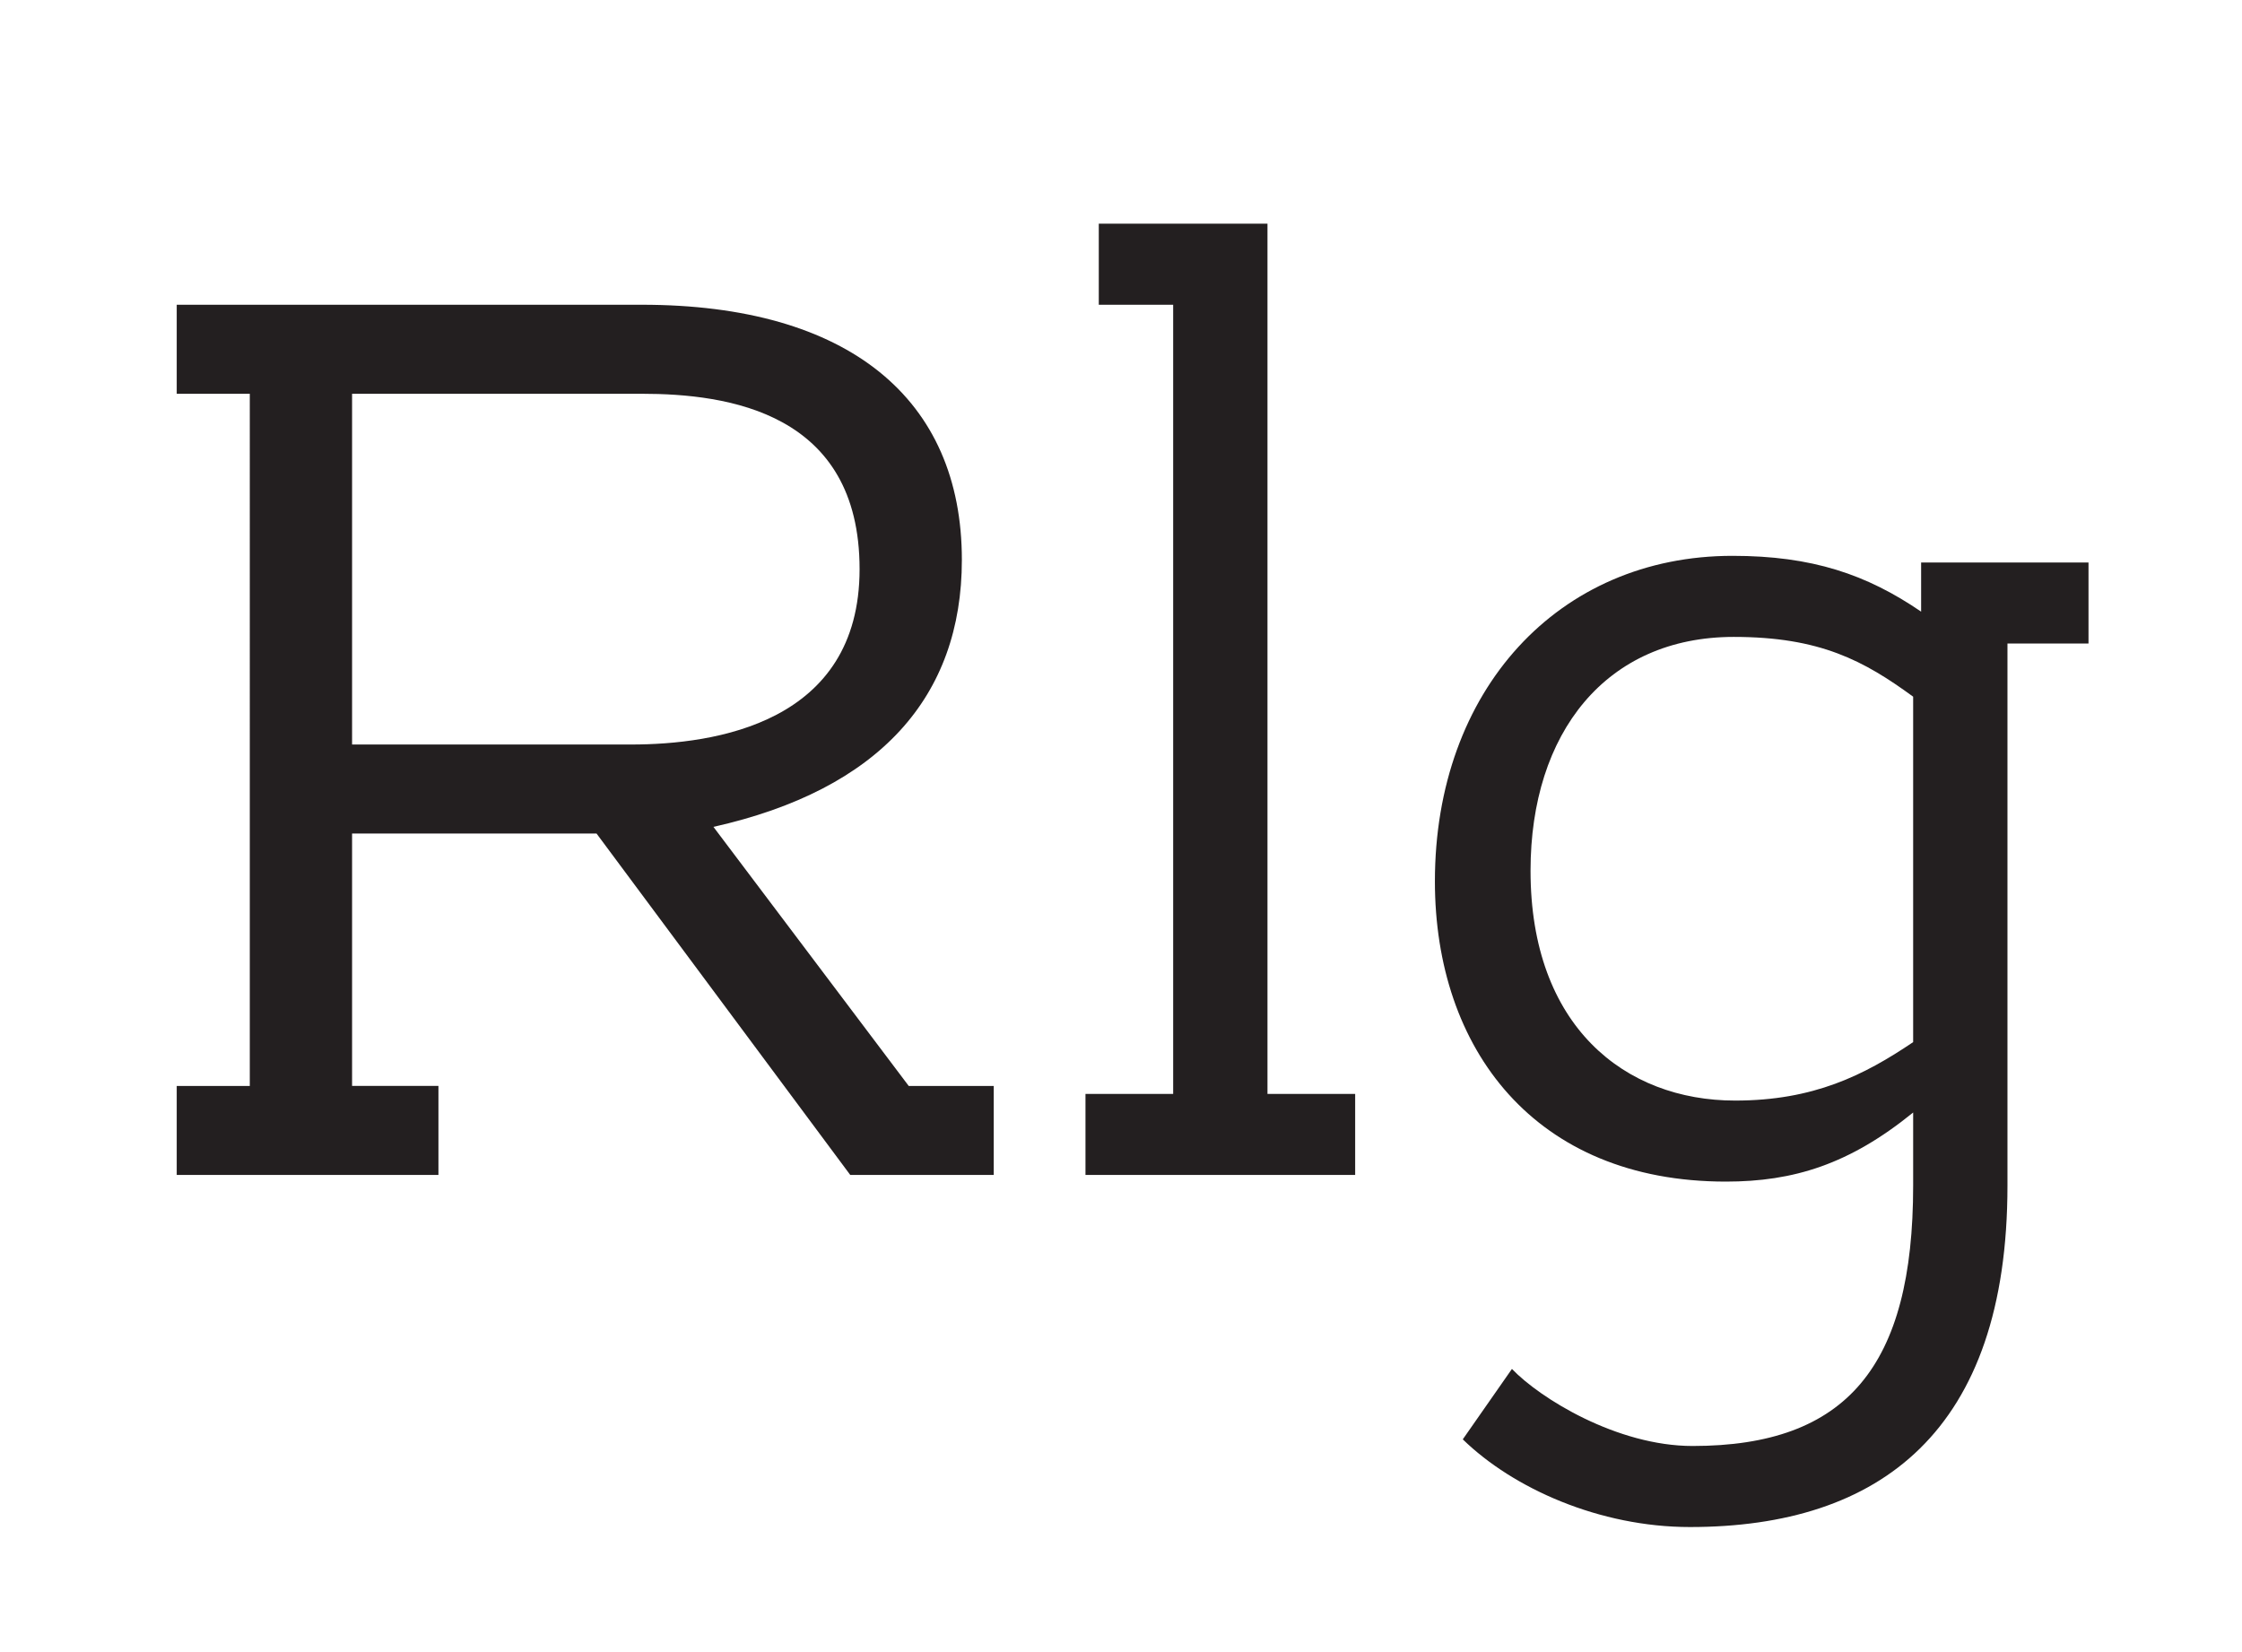
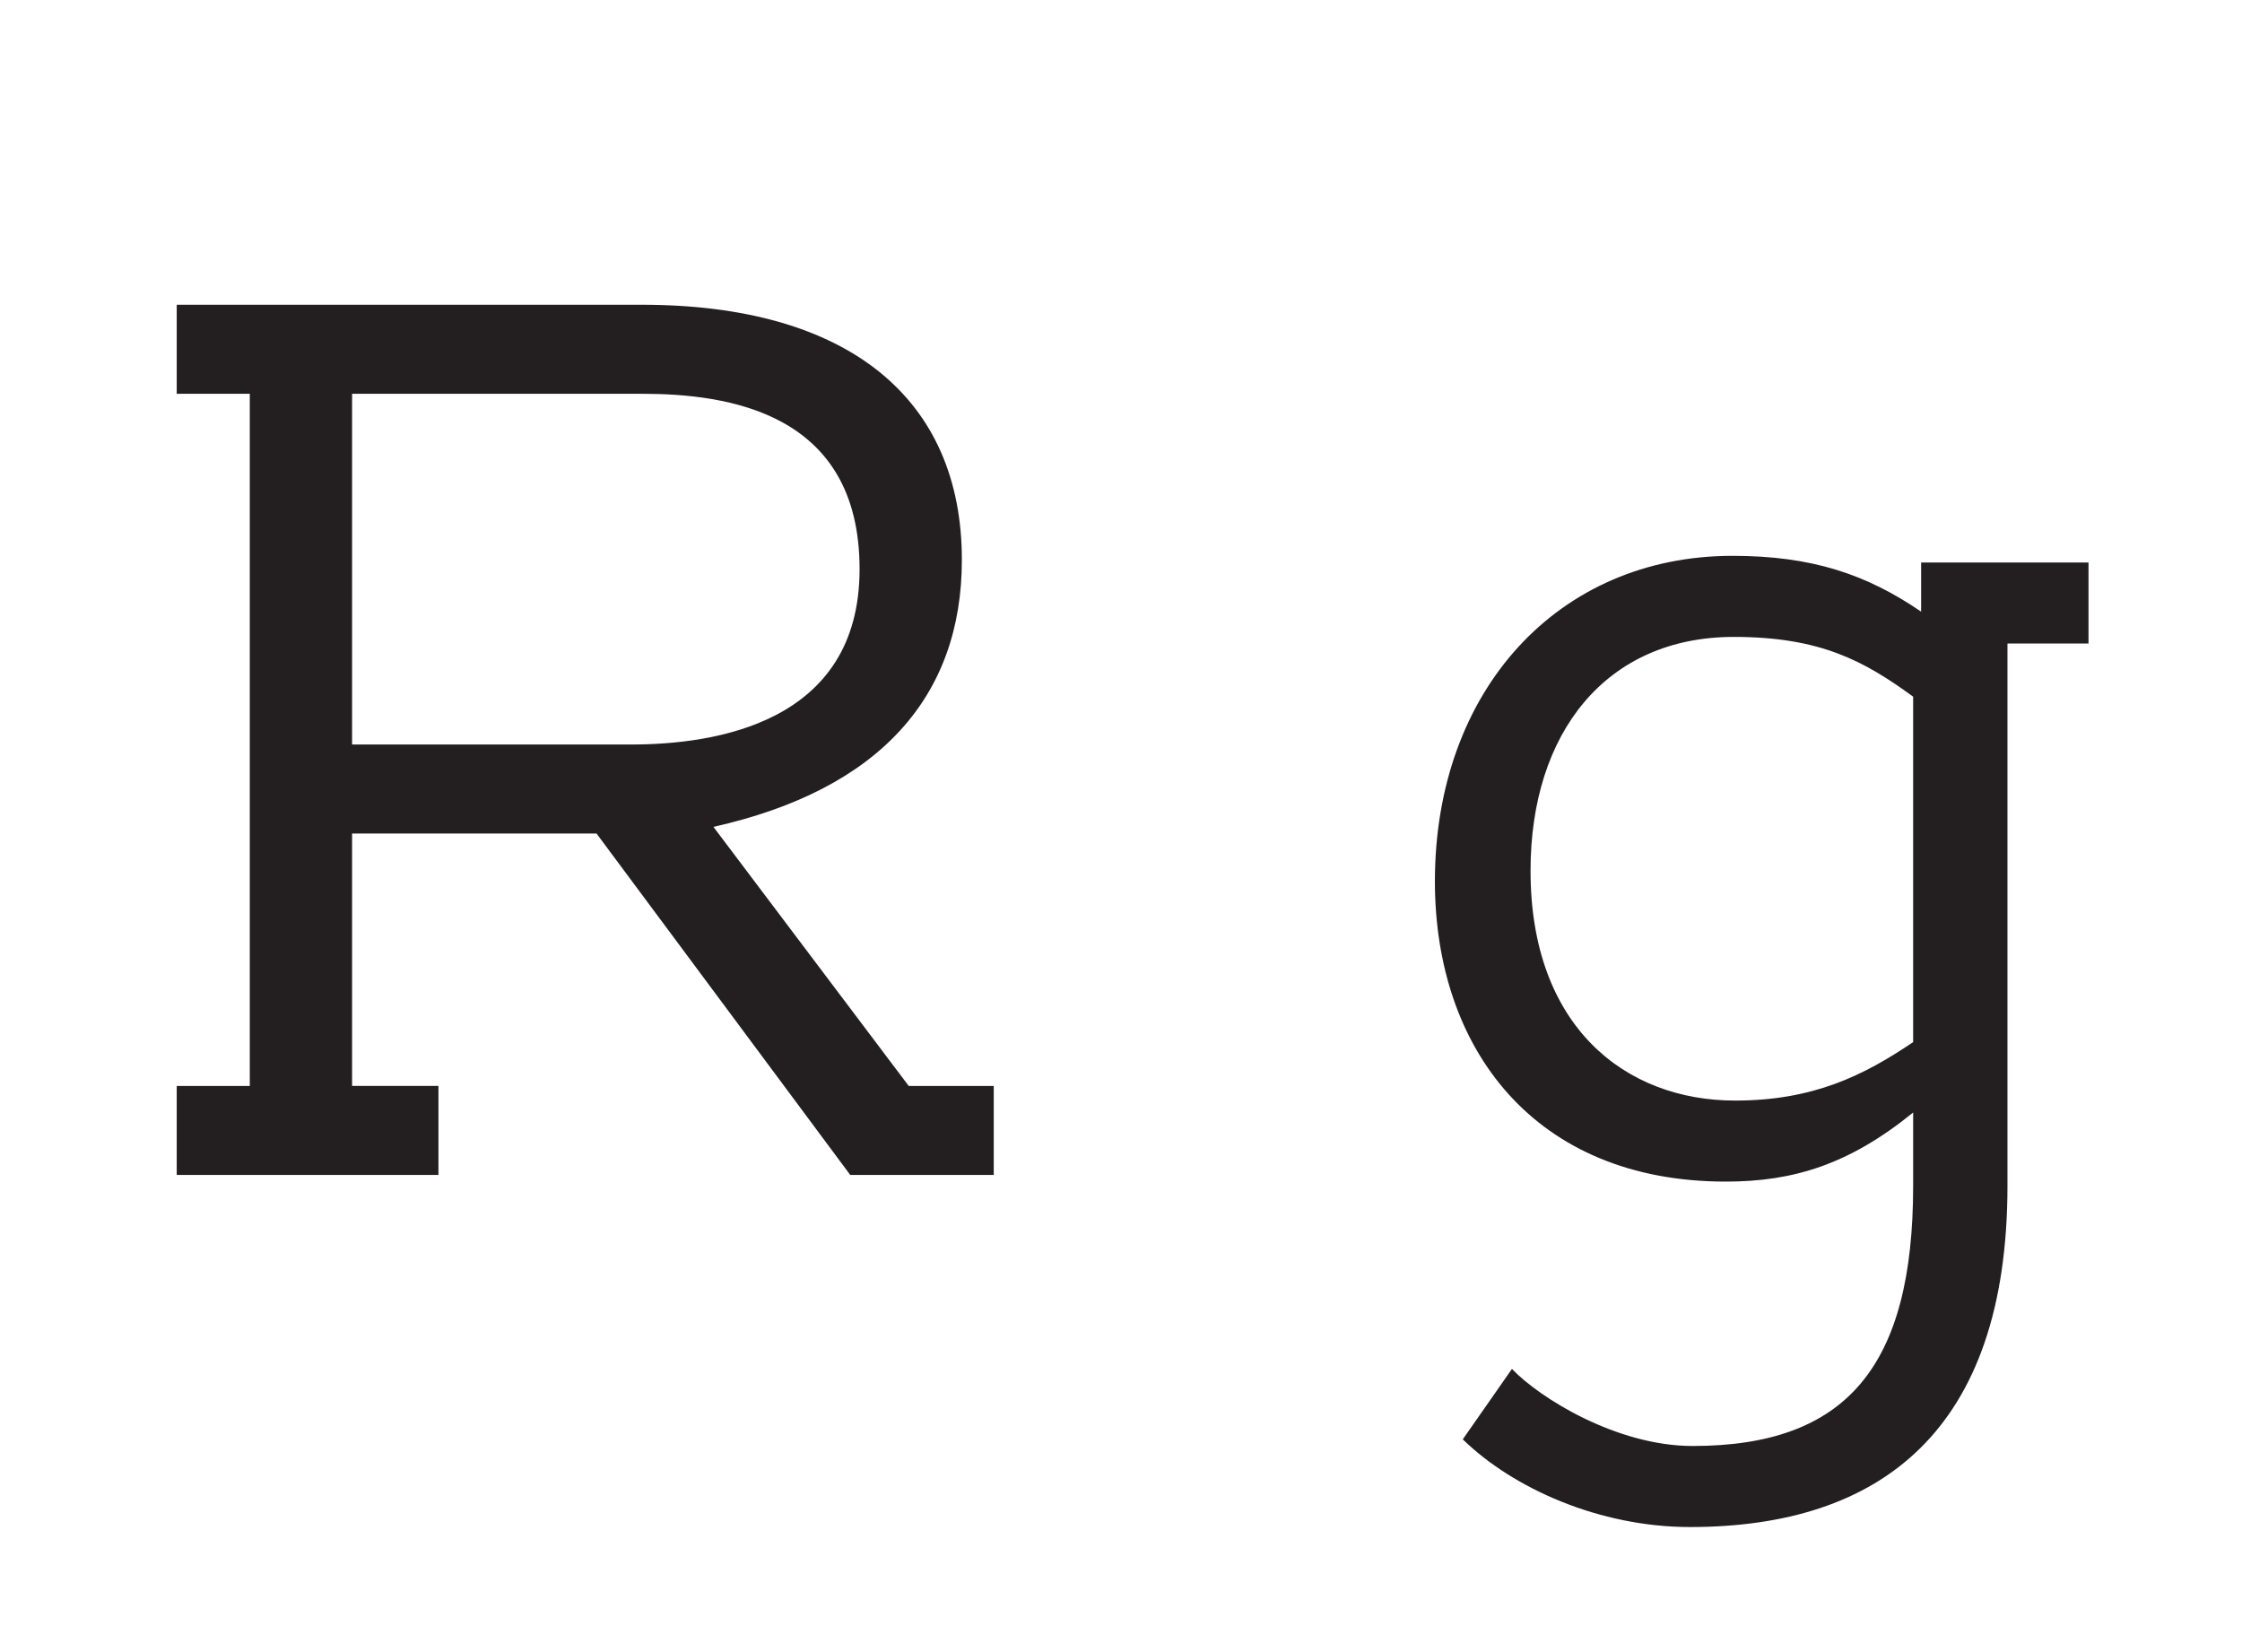
<svg xmlns="http://www.w3.org/2000/svg" id="All_Faces" viewBox="0 0 108 79.561">
  <defs>
    <style>.cls-1{fill:#231f20;stroke-width:0px;}</style>
  </defs>
  <path class="cls-1" d="M8.513,56.596v-4.288h3.52V18.967h-3.52v-4.288h22.398c9.983,0,15.423,4.543,15.423,12.287,0,6.591-3.968,11.071-11.967,12.863l9.407,12.479h4.096v4.288h-6.912l-12.223-16.447h-11.775v12.159h4.16v4.288h-12.607ZM16.961,35.862h13.439c4.032,0,11.007-1.024,11.007-8.448,0-7.551-6.336-8.447-10.496-8.447h-13.951v16.895Z" />
-   <path class="cls-1" d="M61.056,10.775v41.917h4.224v3.904h-12.991v-3.904h4.224V14.679h-3.583v-3.904h8.127Z" />
  <path class="cls-1" d="M96.702,30.998v26.11c0,11.839-6.144,16.447-15.295,16.447-4.352,0-8.511-1.856-10.943-4.224l2.368-3.392c1.344,1.408,5.056,3.712,8.703,3.712,7.423,0,10.624-3.84,10.624-12.543v-3.52c-3.072,2.496-5.76,3.328-9.023,3.328-9.215,0-14.015-6.399-14.015-14.463,0-9.215,5.952-15.679,14.335-15.679,3.84,0,6.463.896,9.087,2.688v-2.368h8.063v3.904h-3.904ZM92.159,33.558c-2.368-1.728-4.48-2.879-8.64-2.879-6.144,0-9.791,4.607-9.791,11.263,0,7.487,4.543,11.071,9.855,11.071,3.776,0,6.208-1.216,8.576-2.816v-16.639Z" />
</svg>